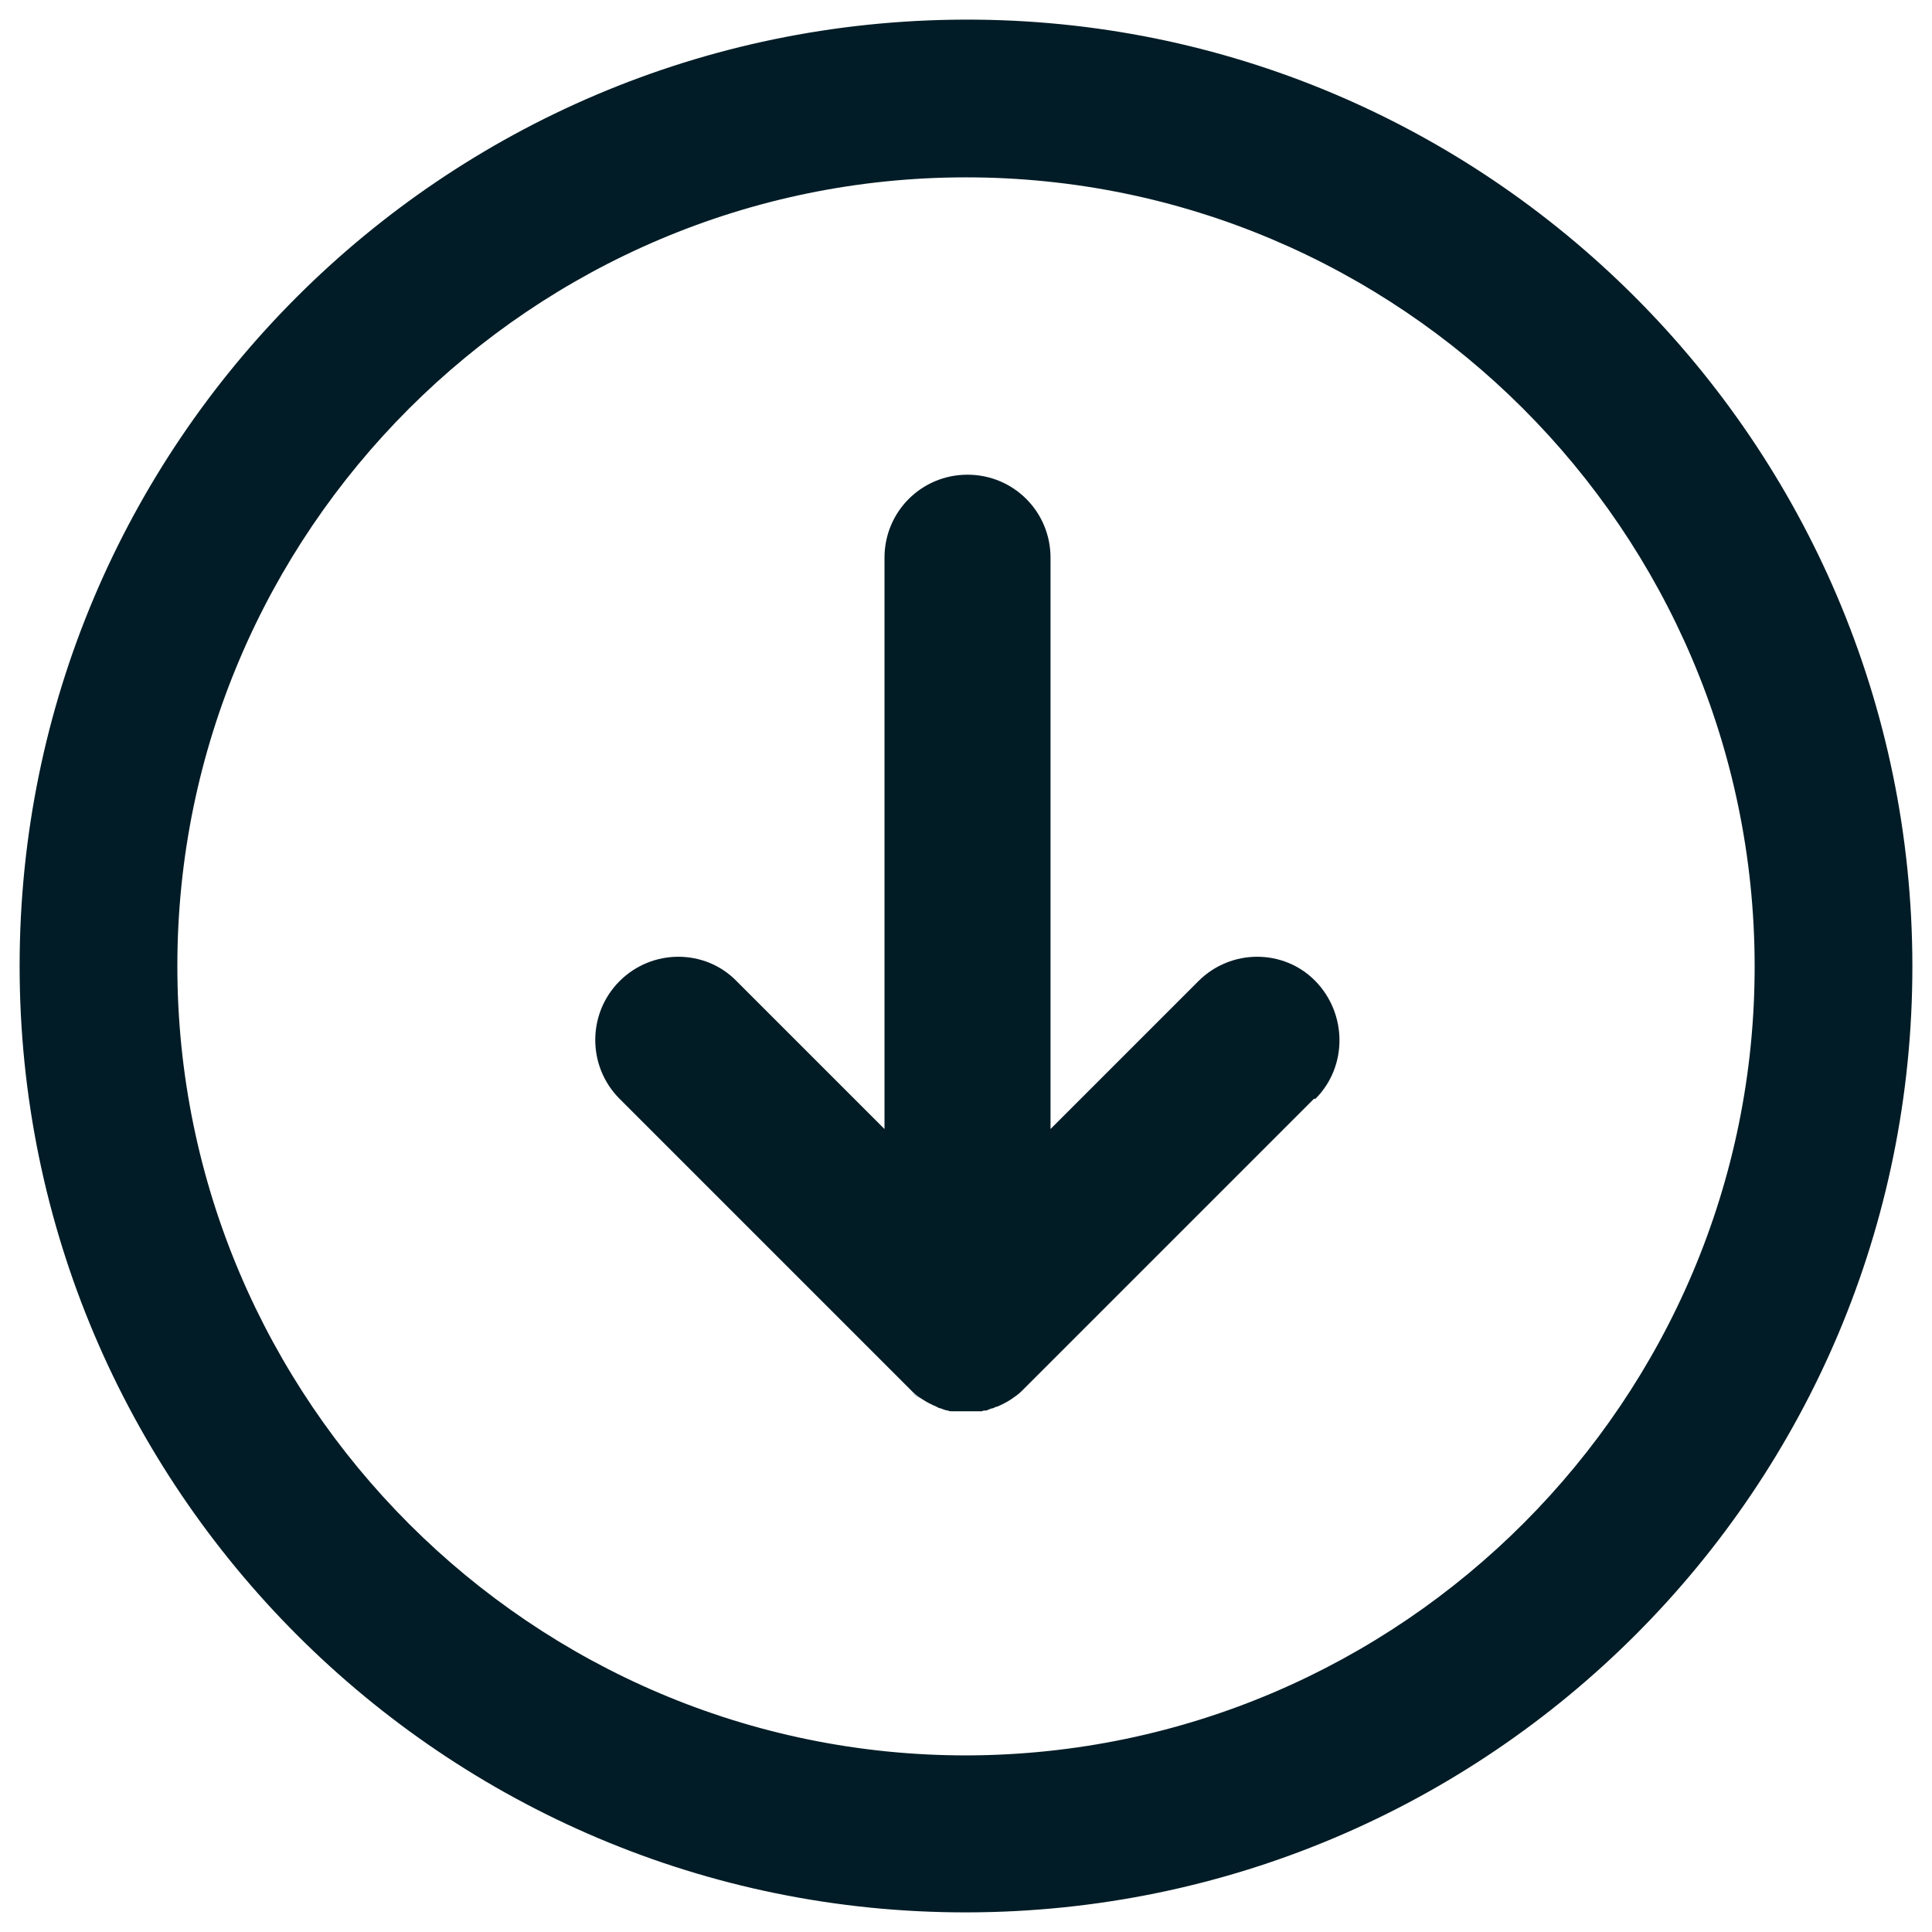
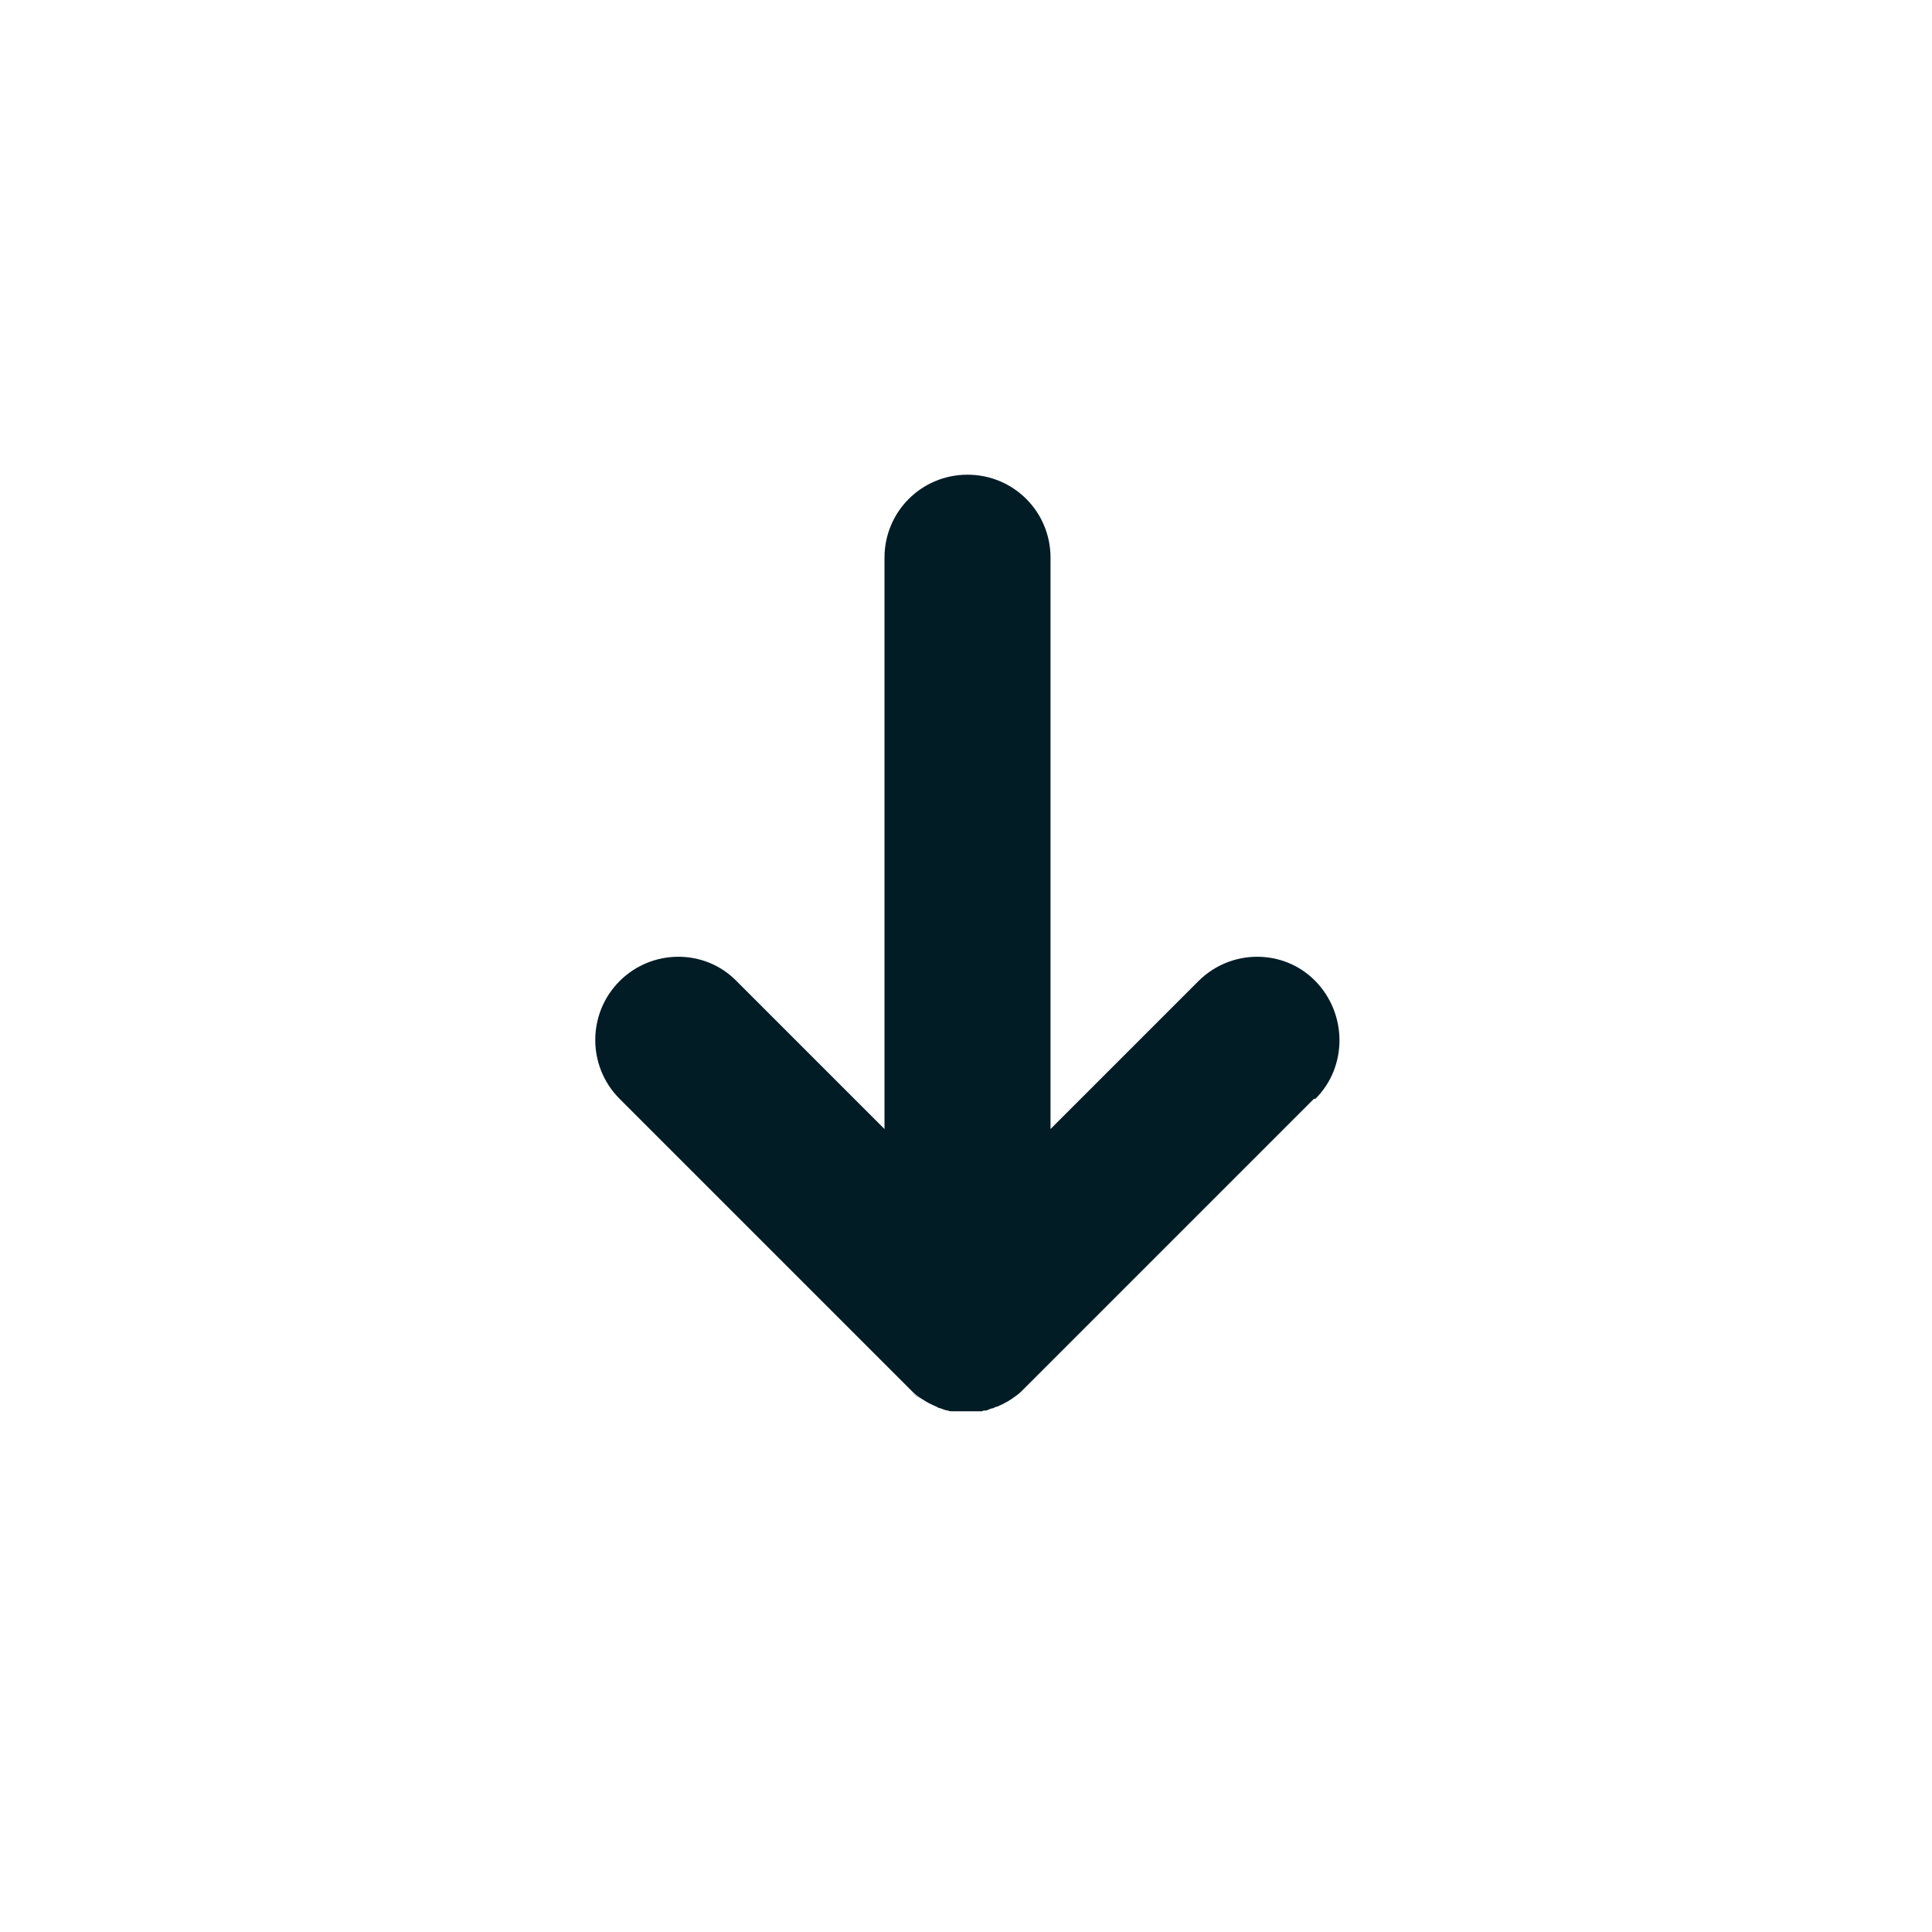
<svg xmlns="http://www.w3.org/2000/svg" id="Ebene_1" data-name="Ebene 1" version="1.1" viewBox="0 0 256 256">
  <defs>
    <style>
      .cls-1 {
        fill: #011c26;
      }

      .cls-1, .cls-2 {
        stroke-width: 0px;
      }

      .cls-2 {
        fill: #021c26;
      }
    </style>
  </defs>
-   <path class="cls-1" d="M128.1,253.4c-69.2.1-125.5-56.2-125.5-125.4S58.6,2.8,127.8,2.6c69.1-.2,125.5,56,125.6,125.3.1,69.2-56,125.4-125.3,125.5ZM232.5,127.9c-.1-57.6-47-104.4-104.5-104.4S23.5,70.4,23.5,128s47,104.7,104.7,104.6c57.5-.2,104.4-47.1,104.3-104.7Z" />
  <path class="cls-2" d="M174.1,145.6l-38.2,38.2c0,0-.1.1-.2.2-.1.1-.2.2-.4.4s0,0,0,0c-.4.4-.9.7-1.3,1-.6.4-1.2.7-1.9,1-.2,0-.3.1-.5.2-.3,0-.6.2-.9.3,0,0,0,0-.1,0-.2,0-.3,0-.5.1-.1,0-.3,0-.4,0-.2,0-.4,0-.5,0-.4,0-.8,0-1.1,0s-.8,0-1.1,0c-.2,0-.4,0-.5,0-.1,0-.3,0-.4,0-.2,0-.3,0-.5-.1-.3,0-.7-.2-1-.3-.2,0-.3-.1-.5-.2-.7-.3-1.3-.6-1.9-1-.5-.3-.9-.6-1.3-1,0,0,0,0,0,0-.1-.1-.2-.2-.4-.4,0,0-.1-.1-.2-.2l-38.2-38.2c-4.3-4.3-4.3-11.3,0-15.6s11.3-4.3,15.5,0l19.6,19.6v-75.7c0-6.1,4.9-11,11-11s11,4.9,11,11v75.7l19.6-19.6c4.3-4.3,11.3-4.3,15.5,0s4.3,11.3,0,15.6Z" />
  <g>
    <path class="cls-2" d="M120.6,184.3c.4.4.9.7,1.3,1-.5-.3-.9-.6-1.3-1Z" />
    <path class="cls-2" d="M122,185.3c.6.4,1.2.7,1.9,1-.7-.3-1.3-.6-1.9-1Z" />
    <path class="cls-2" d="M132.1,186.3c.7-.3,1.3-.6,1.9-1-.6.4-1.2.7-1.9,1Z" />
-     <path class="cls-2" d="M134,185.3c.5-.3.9-.6,1.3-1-.4.4-.8.7-1.3,1Z" />
  </g>
</svg>